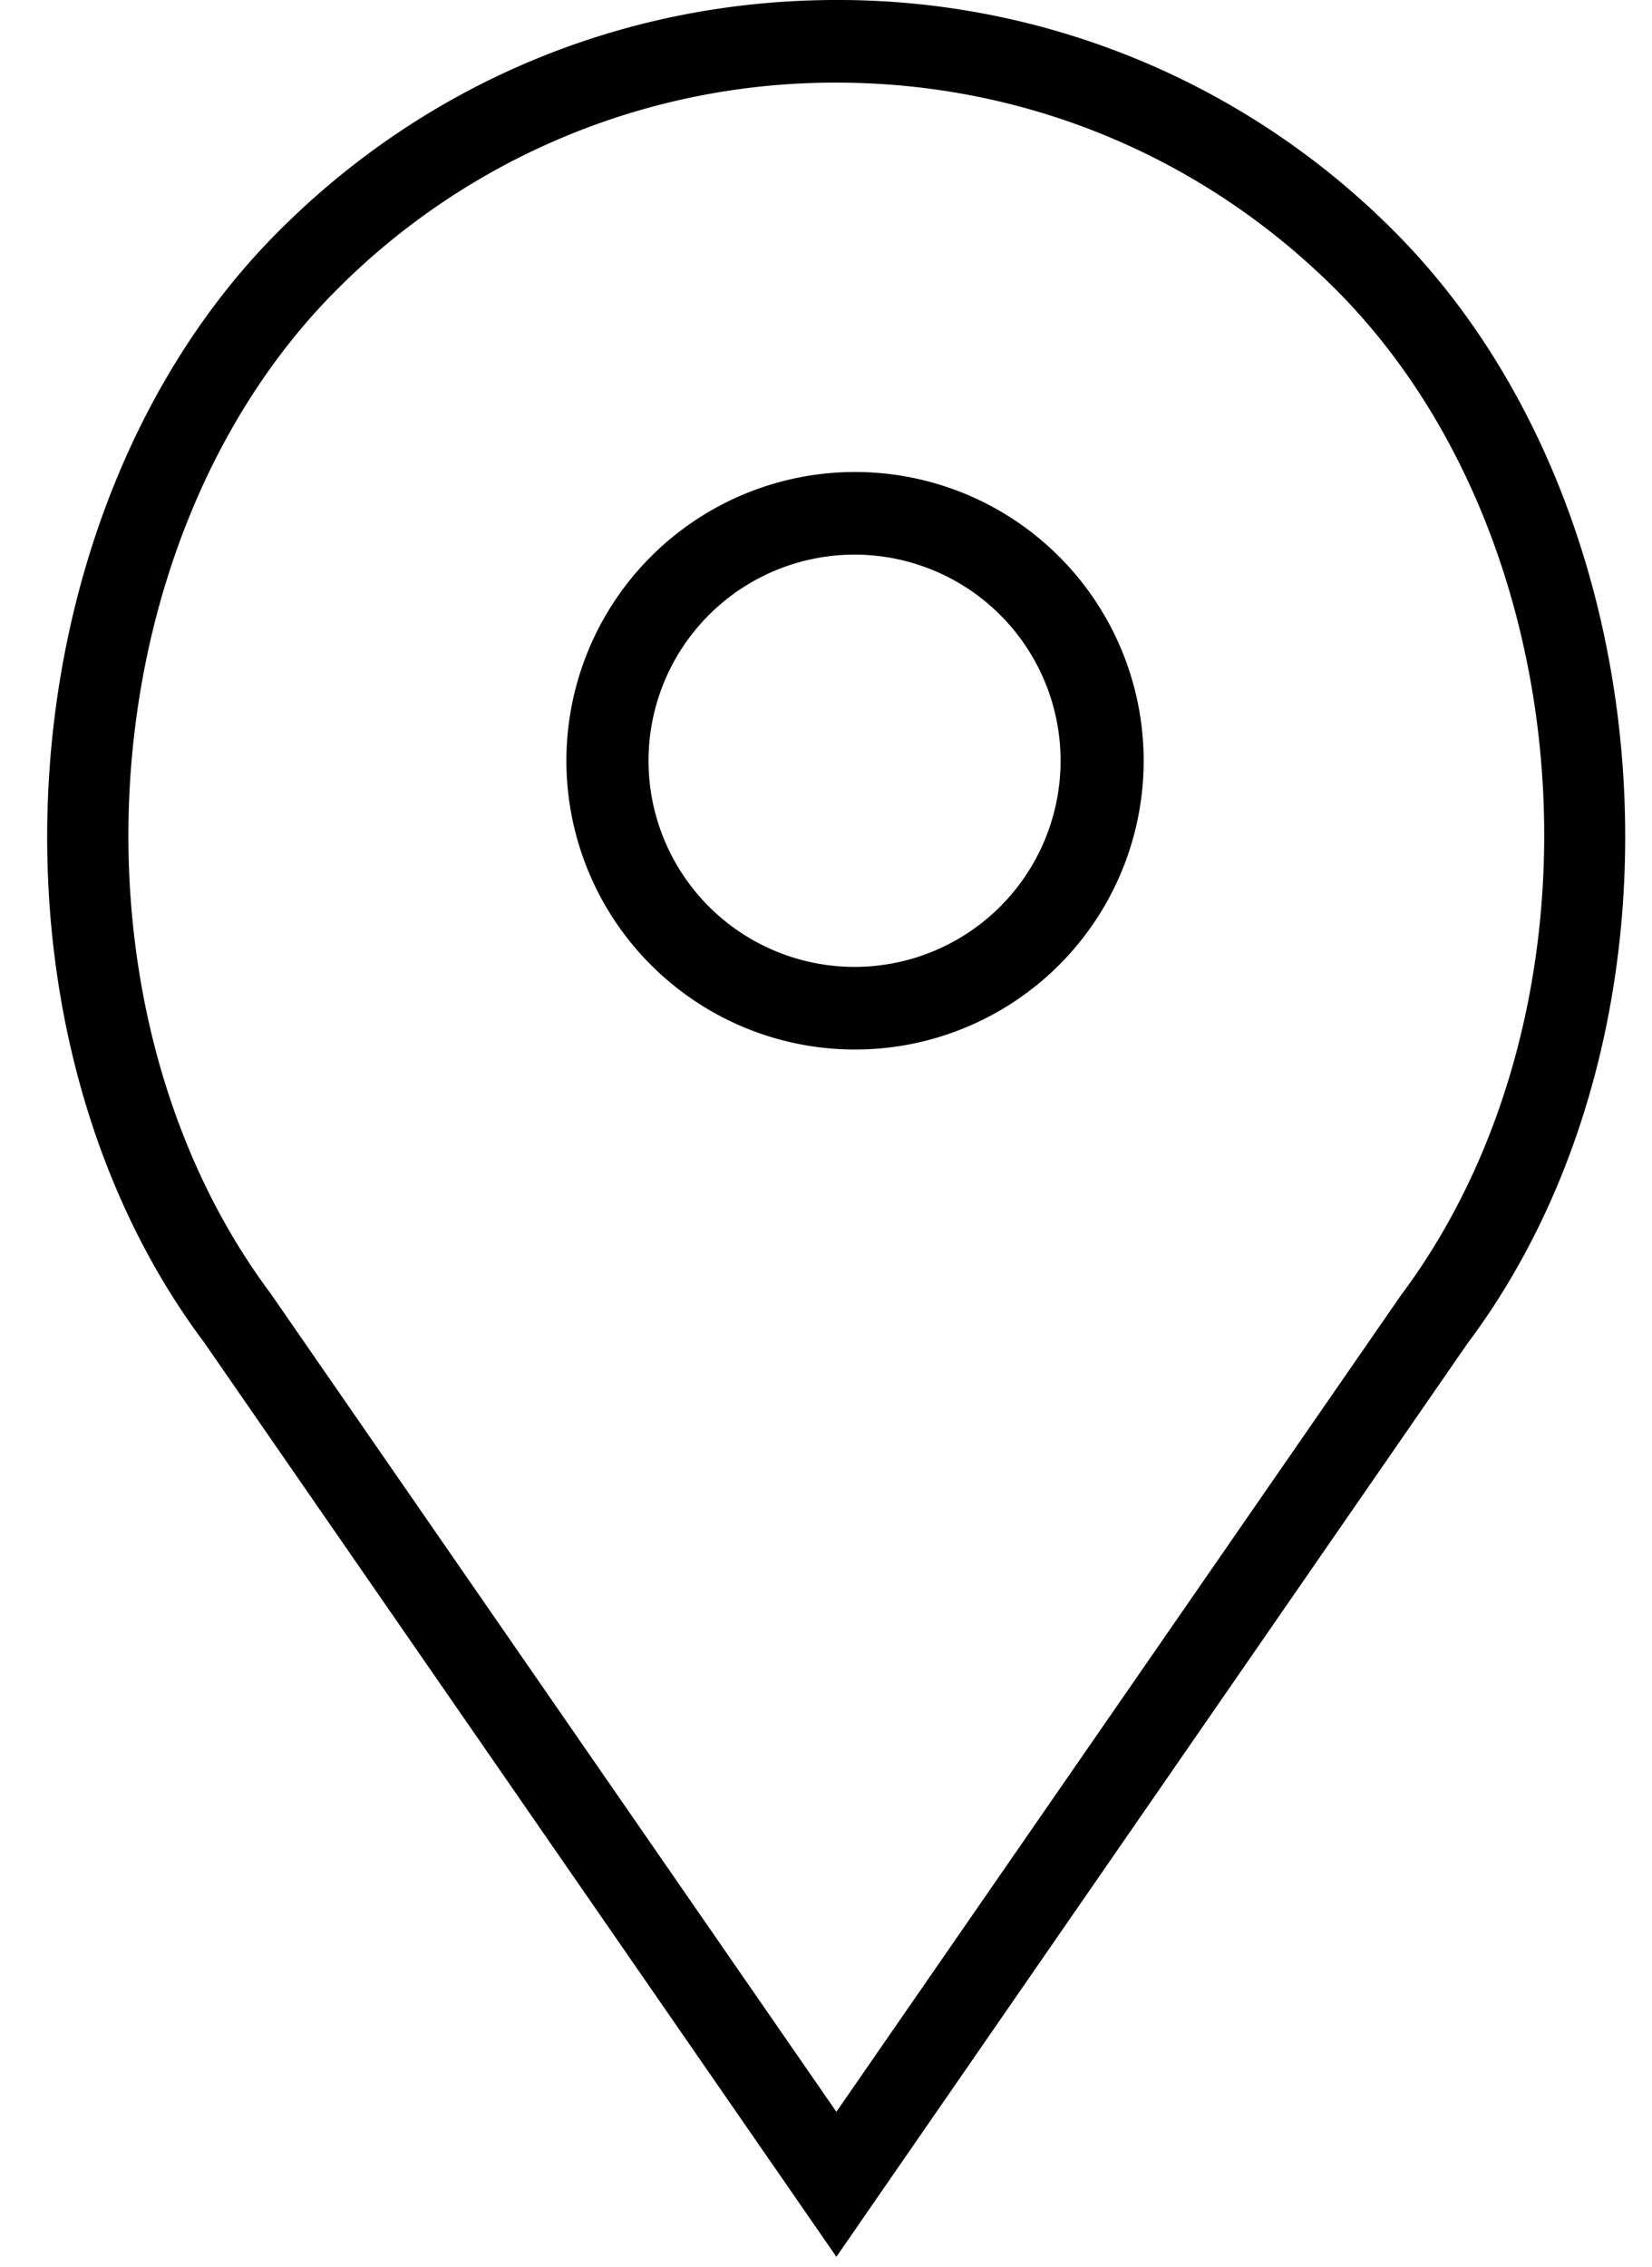
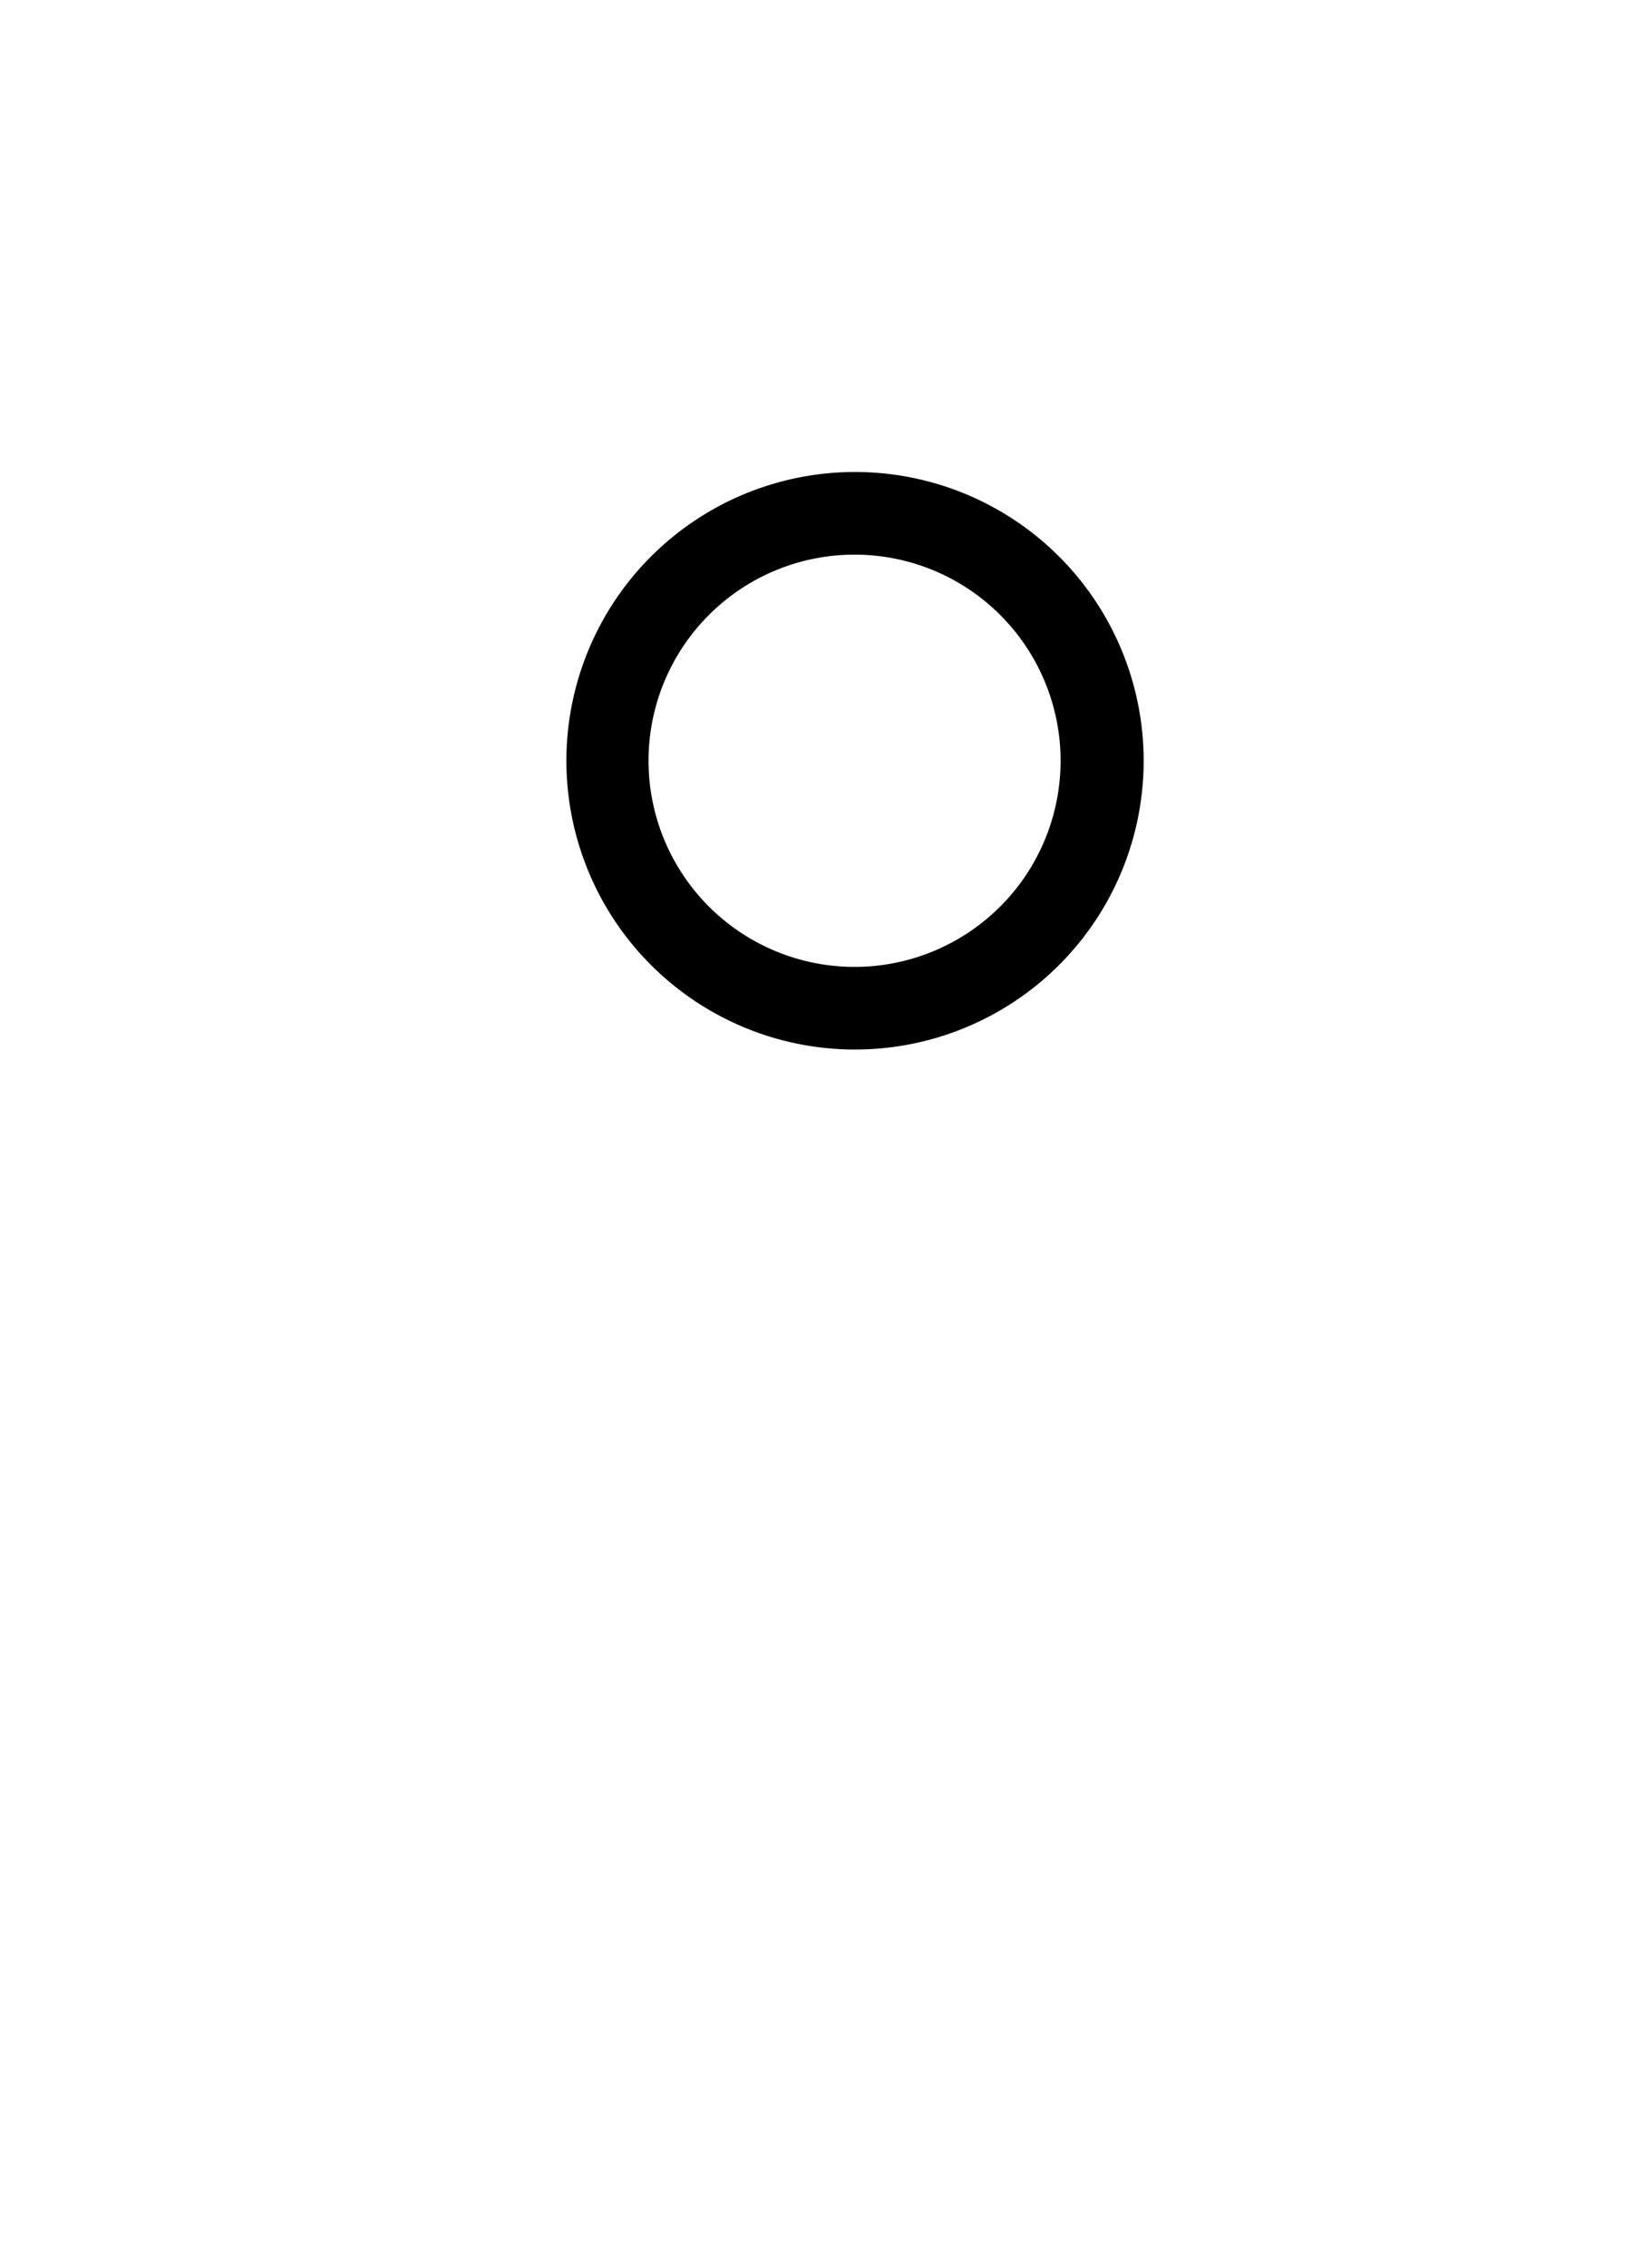
<svg xmlns="http://www.w3.org/2000/svg" width="35" height="48" viewBox="0 0 35 48">
  <path d="M12 16.11a6.11 6.11 0 1 0 12.23 0 6.11 6.11 0 0 0-12.23 0zm1.74 0a4.36 4.36 0 1 1 8.73 0 4.36 4.36 0 0 1-8.73 0z" />
-   <path d="M17.72 0C13.25 0 9.05 1.74 5.9 4.9.05 10.75-.67 21.76 4.32 28.42l13.4 19.37 13.37-19.34c5.02-6.69 4.29-17.7-1.55-23.55A16.61 16.61 0 0 0 17.72 0zm0 44.72L5.74 27.4C1.21 21.35 1.86 11.42 7.13 6.14a14.88 14.88 0 0 1 10.59-4.39c4 0 7.76 1.56 10.59 4.39 5.27 5.28 5.92 15.21 1.37 21.29z" />
</svg>